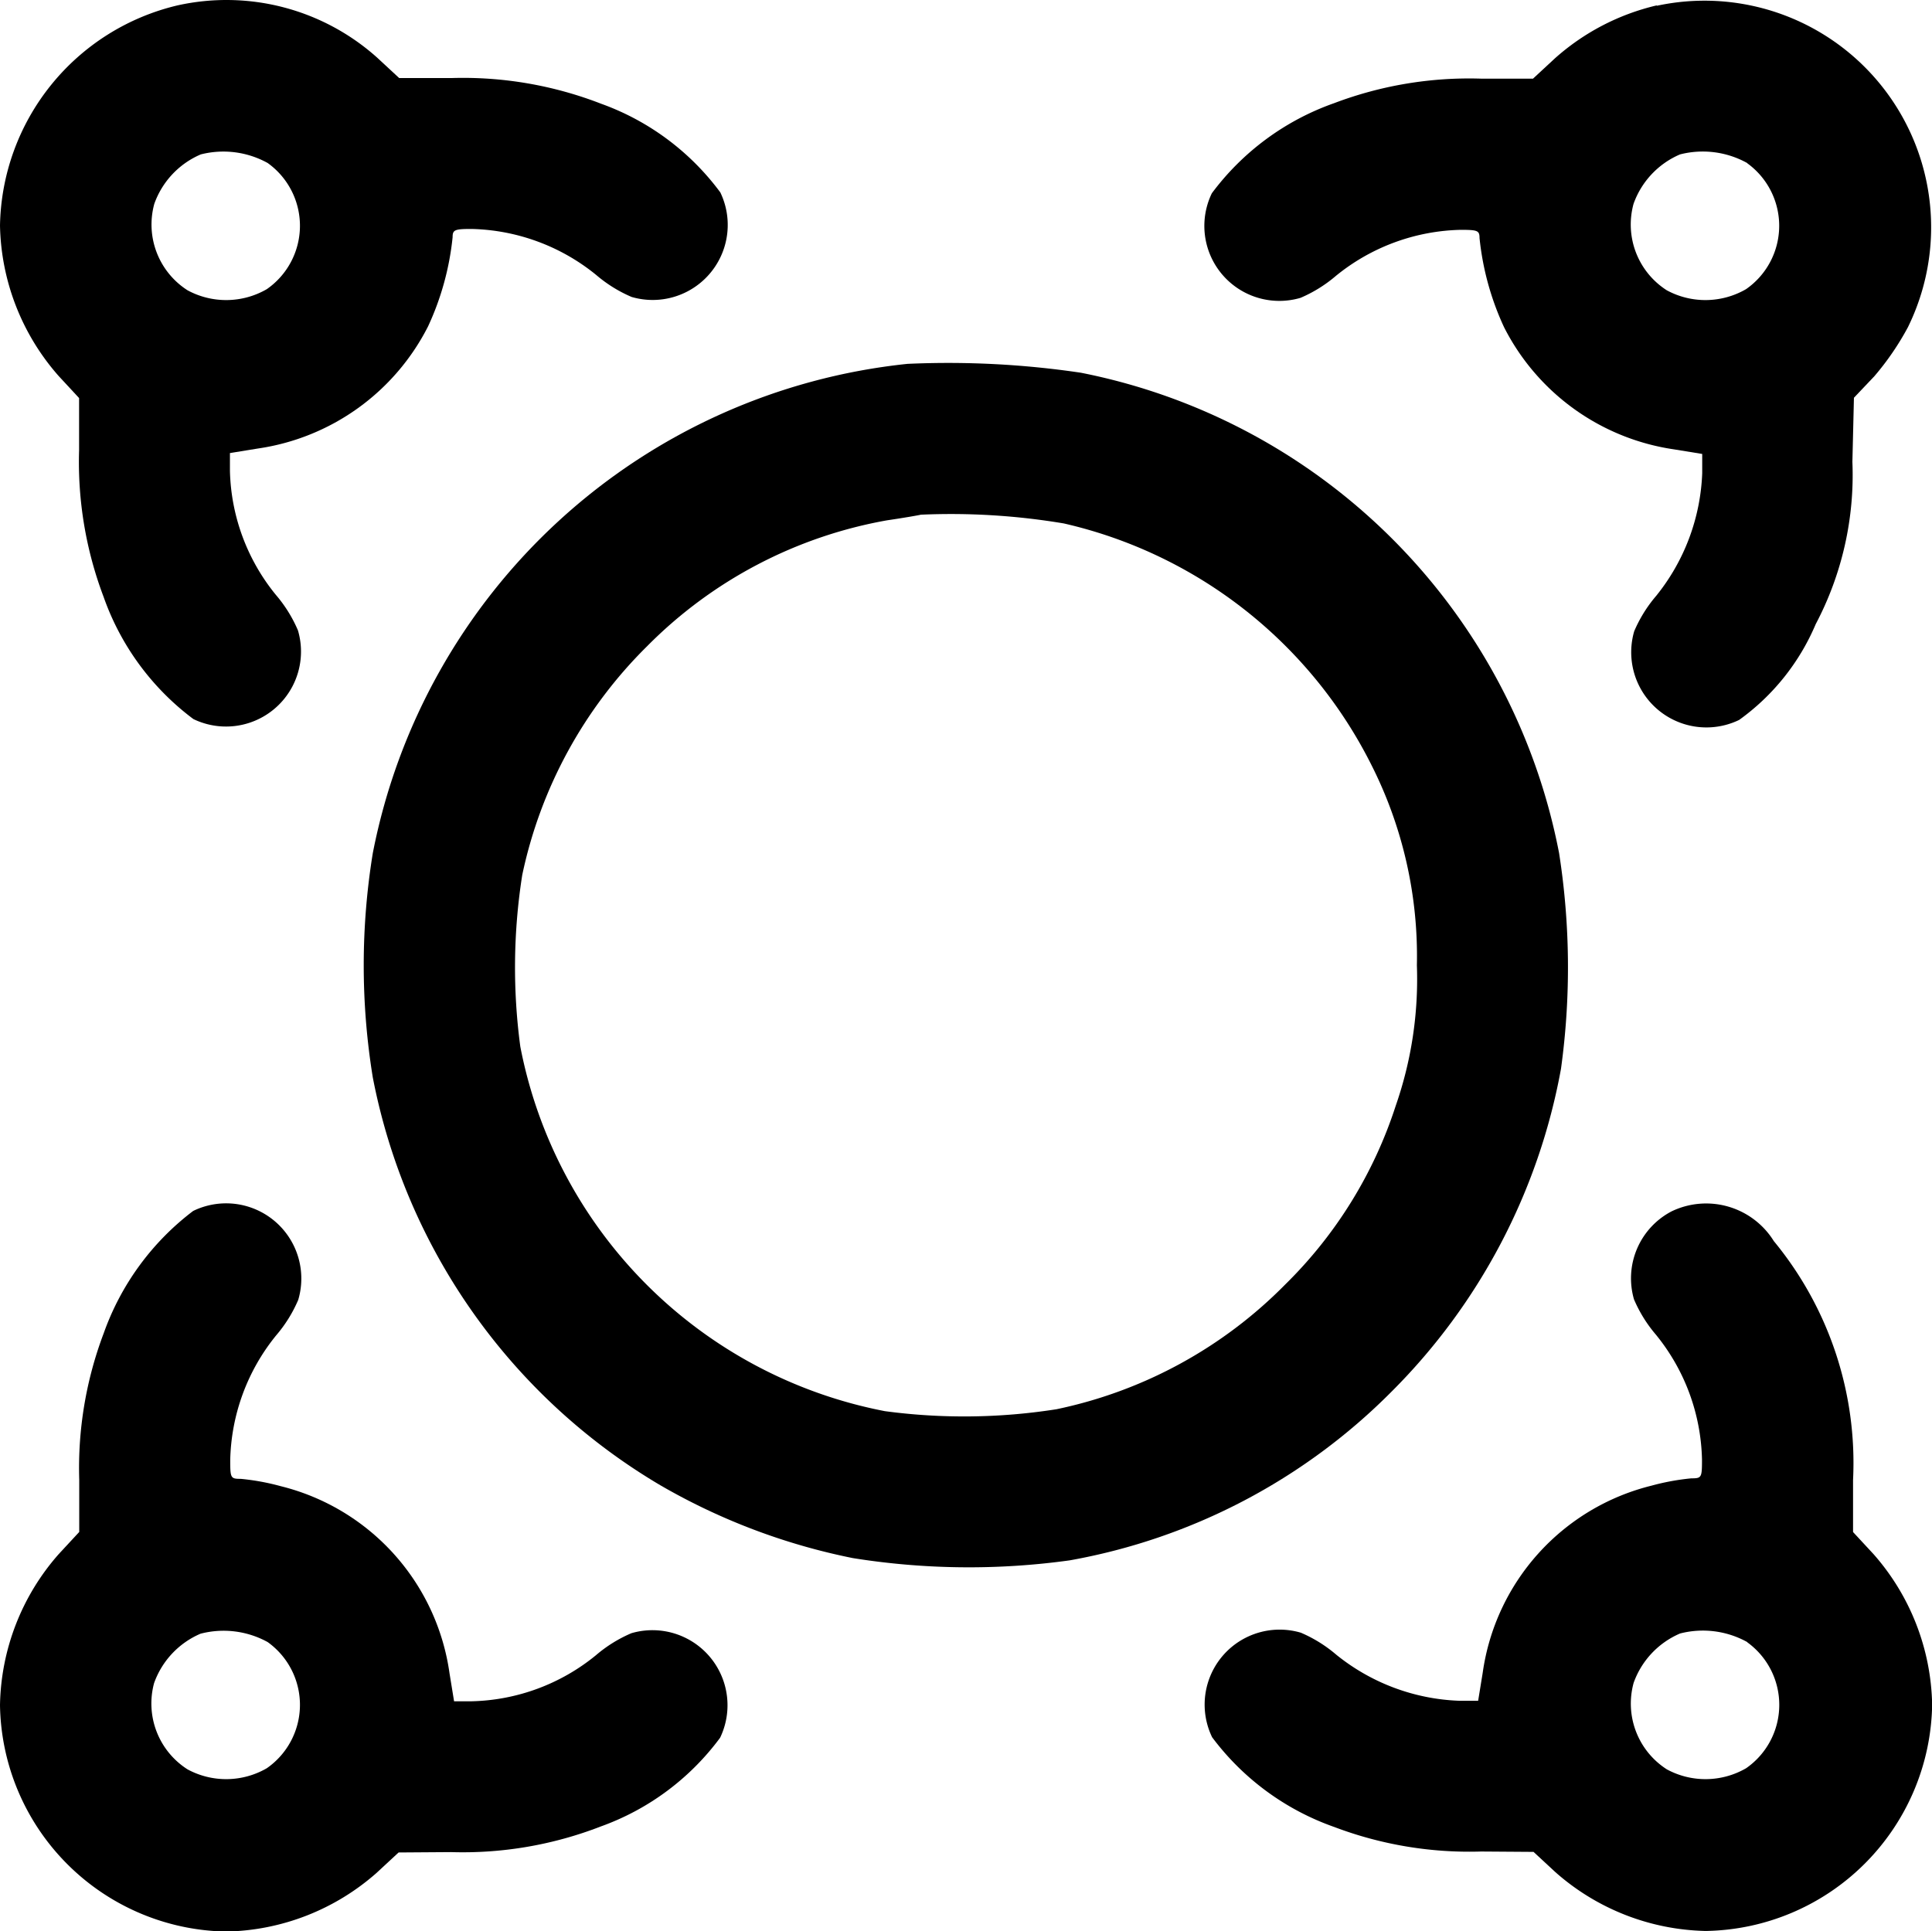
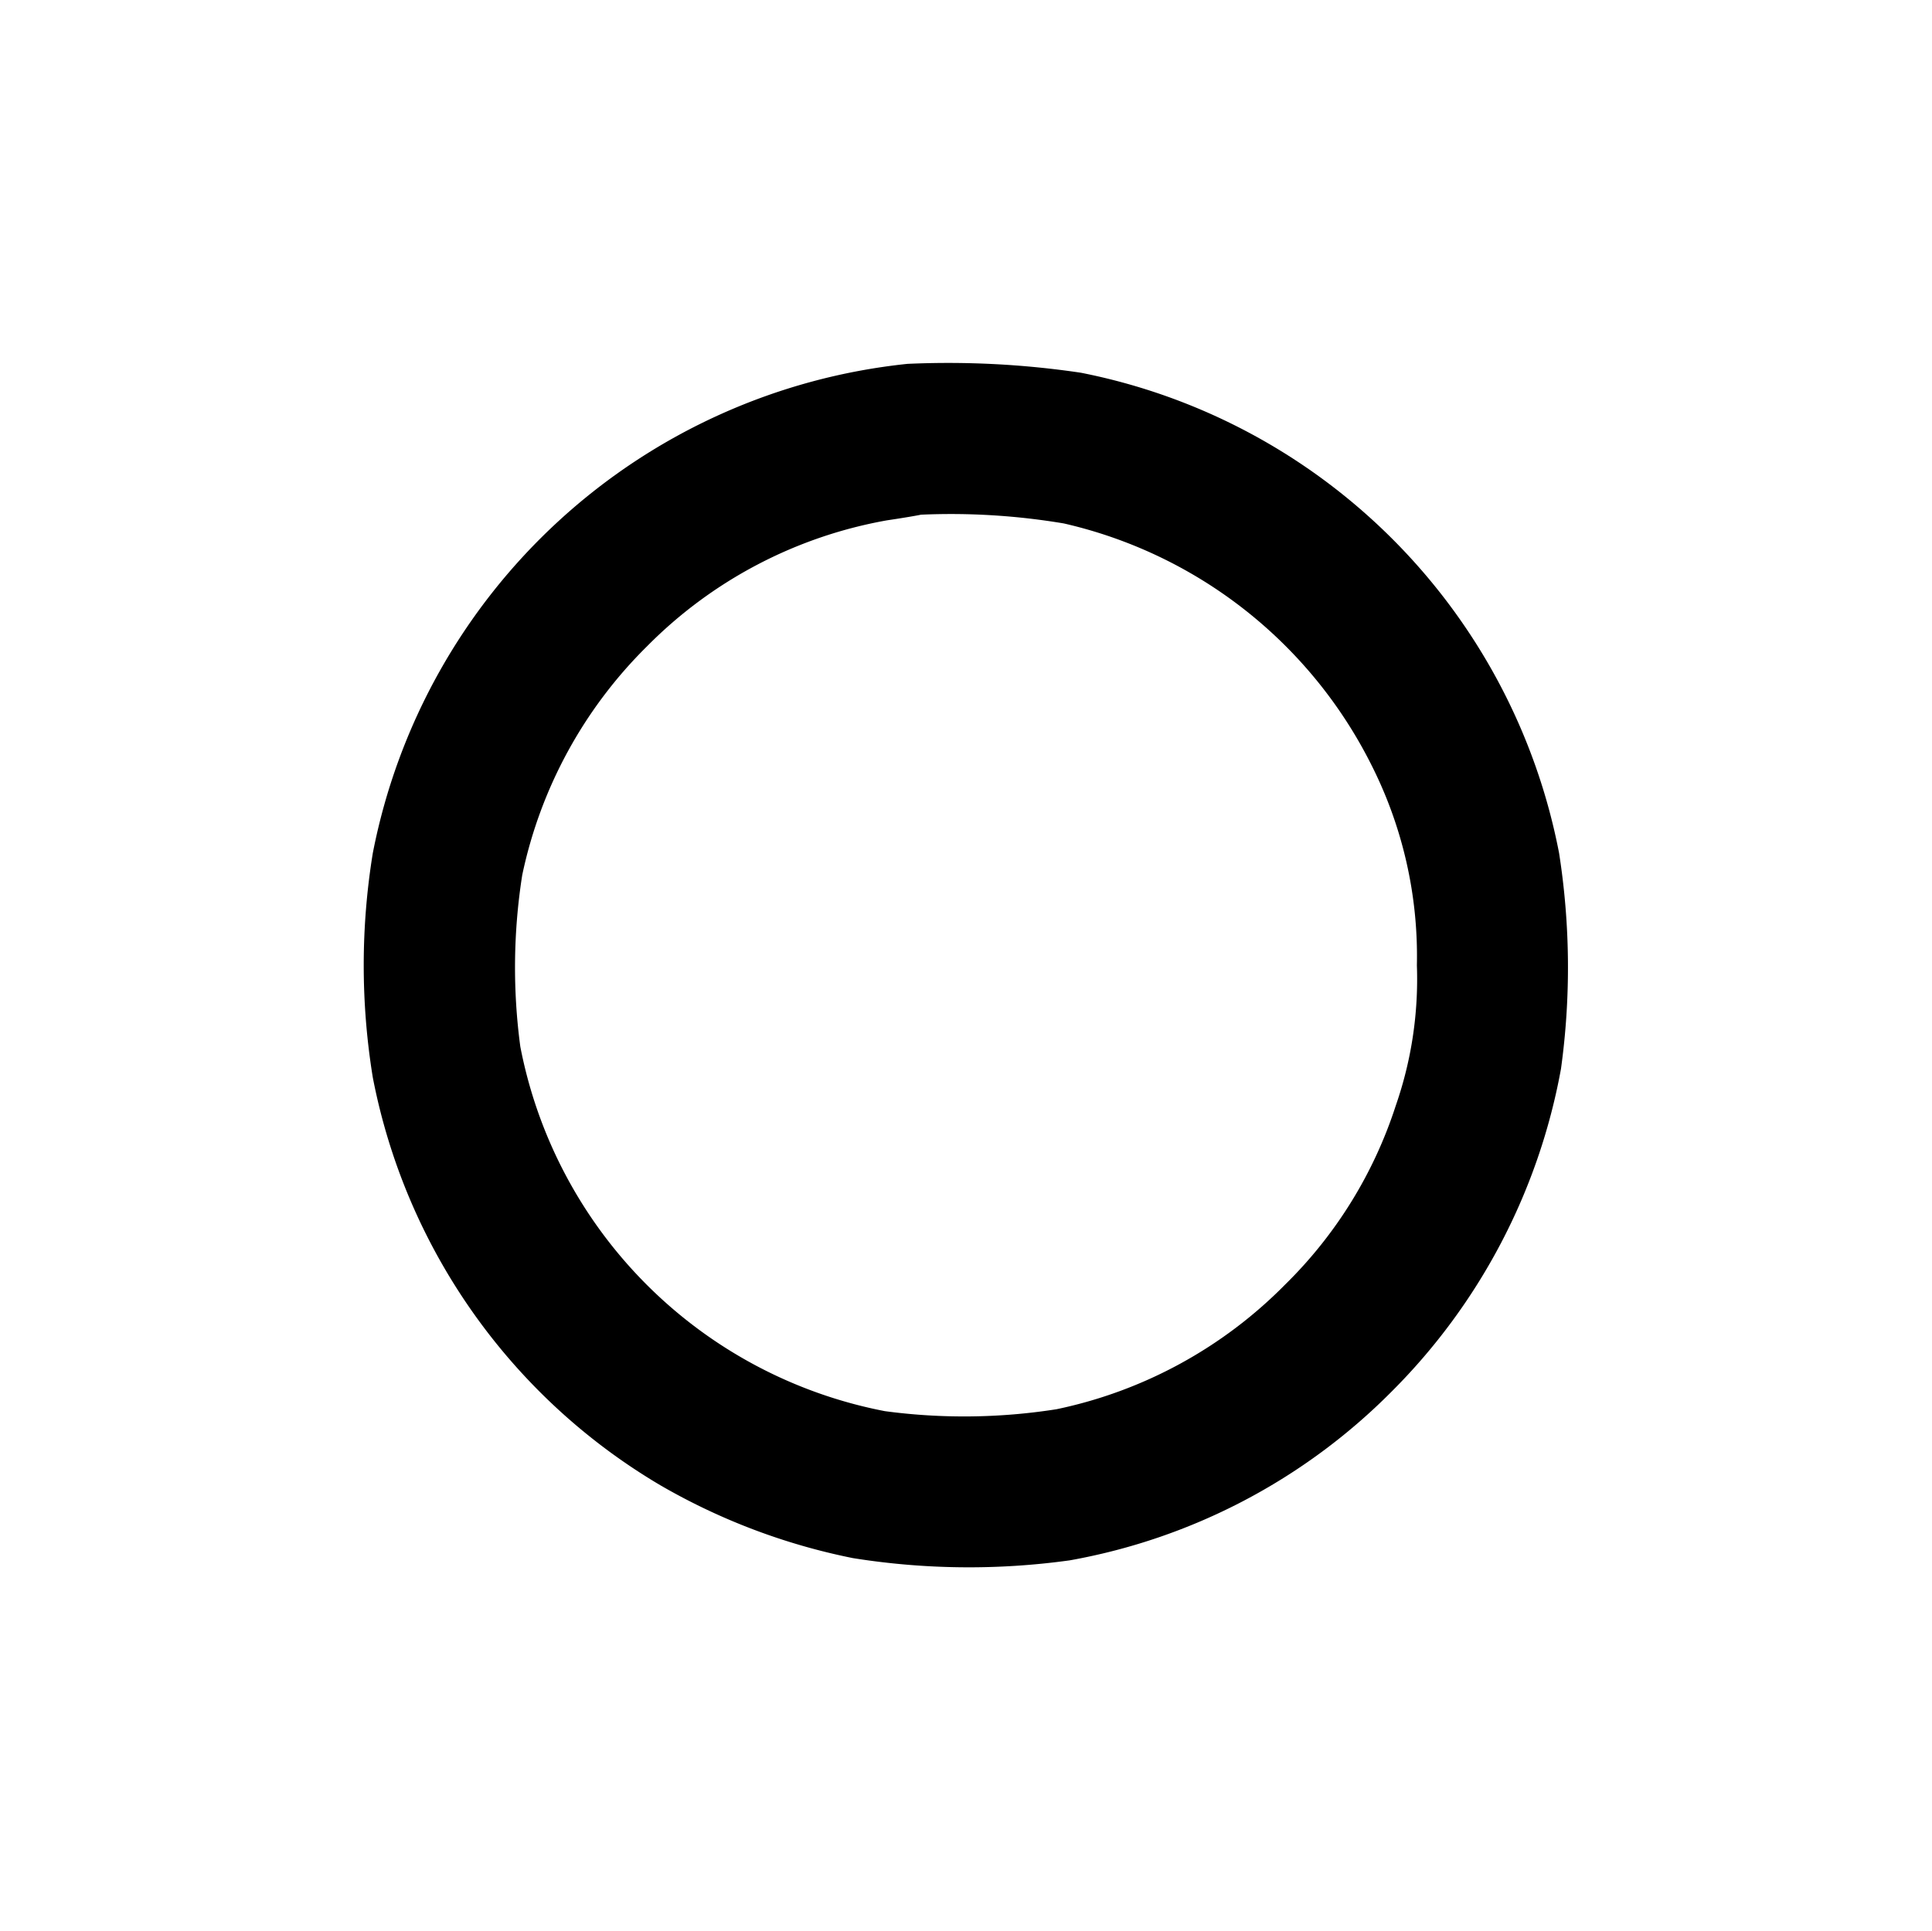
<svg xmlns="http://www.w3.org/2000/svg" width="26.333" height="26.325" viewBox="0 0 26.333 26.325">
  <g transform="translate(-76 -32.165)">
-     <path d="M78.417,32.308a3.142,3.142,0,0,0-2.417,3,3.191,3.191,0,0,0,.8,2.052l.278.3v.71a5.191,5.191,0,0,0,.334,2,3.546,3.546,0,0,0,1.224,1.666,1.022,1.022,0,0,0,1.425-1.209,1.869,1.869,0,0,0-.3-.483,2.774,2.774,0,0,1-.627-1.692v-.242l.381-.062a3.1,3.1,0,0,0,2.32-1.666,3.8,3.8,0,0,0,.334-1.214c0-.1.026-.113.257-.113a2.788,2.788,0,0,1,1.7.627,1.869,1.869,0,0,0,.483.3,1.023,1.023,0,0,0,1.209-1.425,3.485,3.485,0,0,0-1.625-1.209,5.2,5.2,0,0,0-2.042-.35h-.71l-.3-.278A3.076,3.076,0,0,0,78.417,32.308Zm1.234,2.15a1.052,1.052,0,0,1-.015,1.718,1.106,1.106,0,0,1-1.08.015,1.064,1.064,0,0,1-.453-1.178,1.153,1.153,0,0,1,.633-.674A1.247,1.247,0,0,1,79.652,34.458Z" transform="translate(0 -0.069)" />
-     <path d="M401.262,32.239a3.168,3.168,0,0,0-1.384.72l-.3.278h-.71a5.191,5.191,0,0,0-2,.334A3.546,3.546,0,0,0,395.2,34.8a1.022,1.022,0,0,0,1.209,1.425,1.87,1.87,0,0,0,.483-.3,2.788,2.788,0,0,1,1.7-.627c.231,0,.257.01.257.113a3.8,3.8,0,0,0,.334,1.214,3.1,3.1,0,0,0,2.32,1.666l.381.062v.262a2.829,2.829,0,0,1-.627,1.672,1.869,1.869,0,0,0-.3.483,1.025,1.025,0,0,0,1.43,1.209,3.089,3.089,0,0,0,1.044-1.306,4.357,4.357,0,0,0,.5-2.212l.021-.874.278-.293a3.75,3.75,0,0,0,.458-.669,3.089,3.089,0,0,0-3.42-4.382Zm1.234,2.15a1.052,1.052,0,0,1-.015,1.718,1.106,1.106,0,0,1-1.08.015,1.064,1.064,0,0,1-.453-1.178,1.153,1.153,0,0,1,.633-.674A1.247,1.247,0,0,1,402.5,34.389Z" transform="translate(-302.683 0)" />
    <path d="M179.811,128.286a8.3,8.3,0,0,0-7.288,6.671,9.513,9.513,0,0,0,0,3.055,8.279,8.279,0,0,0,3.919,5.56,8.611,8.611,0,0,0,2.623.993,10.008,10.008,0,0,0,2.957.031,8.216,8.216,0,0,0,4.387-2.3,8.321,8.321,0,0,0,2.309-4.4,10.083,10.083,0,0,0-.026-2.942,8.269,8.269,0,0,0-6.517-6.547A12.3,12.3,0,0,0,179.811,128.286Zm2.134,2.176a6.246,6.246,0,0,1,4.187,3.287,5.775,5.775,0,0,1,.622,2.736,5.243,5.243,0,0,1-.288,1.913,6.006,6.006,0,0,1-1.507,2.438,6.134,6.134,0,0,1-3.117,1.7,8.117,8.117,0,0,1-2.34.026,6.271,6.271,0,0,1-4.968-4.968,8.116,8.116,0,0,1,.026-2.34,6.168,6.168,0,0,1,1.7-3.117,6.1,6.1,0,0,1,3.271-1.718c.211-.031.422-.067.463-.077A9.293,9.293,0,0,1,181.946,130.462Z" transform="translate(-91.442 -91.161)" />
-     <path d="M78.633,351.163a3.6,3.6,0,0,0-1.219,1.666,5.19,5.19,0,0,0-.334,2v.71l-.278.3A3.191,3.191,0,0,0,76,357.9a3.136,3.136,0,0,0,3.086,3.086,3.189,3.189,0,0,0,2.047-.8l.3-.278.715-.005a5.2,5.2,0,0,0,2.042-.35,3.485,3.485,0,0,0,1.625-1.209,1.023,1.023,0,0,0-1.209-1.425,1.869,1.869,0,0,0-.483.3,2.774,2.774,0,0,1-1.692.628h-.242l-.062-.381a3.067,3.067,0,0,0-2.3-2.551,3.215,3.215,0,0,0-.545-.1c-.139,0-.144-.01-.144-.257a2.788,2.788,0,0,1,.627-1.7,1.87,1.87,0,0,0,.3-.483A1.025,1.025,0,0,0,78.633,351.163Zm1.018,5.879a1.052,1.052,0,0,1-.015,1.718,1.106,1.106,0,0,1-1.08.015A1.064,1.064,0,0,1,78.1,357.6a1.153,1.153,0,0,1,.633-.674A1.247,1.247,0,0,1,79.652,357.042Z" transform="translate(0 -302.491)" />
-     <path d="M401.468,351.09a1.03,1.03,0,0,0-.514,1.2,1.869,1.869,0,0,0,.3.483,2.788,2.788,0,0,1,.627,1.7c0,.247-.005.257-.144.257a3.215,3.215,0,0,0-.545.1,3.067,3.067,0,0,0-2.3,2.551l-.062.381h-.262a2.829,2.829,0,0,1-1.672-.628,1.869,1.869,0,0,0-.483-.3,1.022,1.022,0,0,0-1.209,1.425,3.546,3.546,0,0,0,1.666,1.224,5.191,5.191,0,0,0,2,.334l.715.005.3.278a3.189,3.189,0,0,0,2.047.8,3.136,3.136,0,0,0,3.086-3.086,3.191,3.191,0,0,0-.8-2.052l-.278-.3v-.71a4.755,4.755,0,0,0-1.08-3.256A1.086,1.086,0,0,0,401.468,351.09Zm1.029,5.874a1.052,1.052,0,0,1-.015,1.718,1.106,1.106,0,0,1-1.08.015,1.064,1.064,0,0,1-.453-1.178,1.153,1.153,0,0,1,.633-.674A1.247,1.247,0,0,1,402.5,356.963Z" transform="translate(-302.683 -302.413)" />
  </g>
</svg>